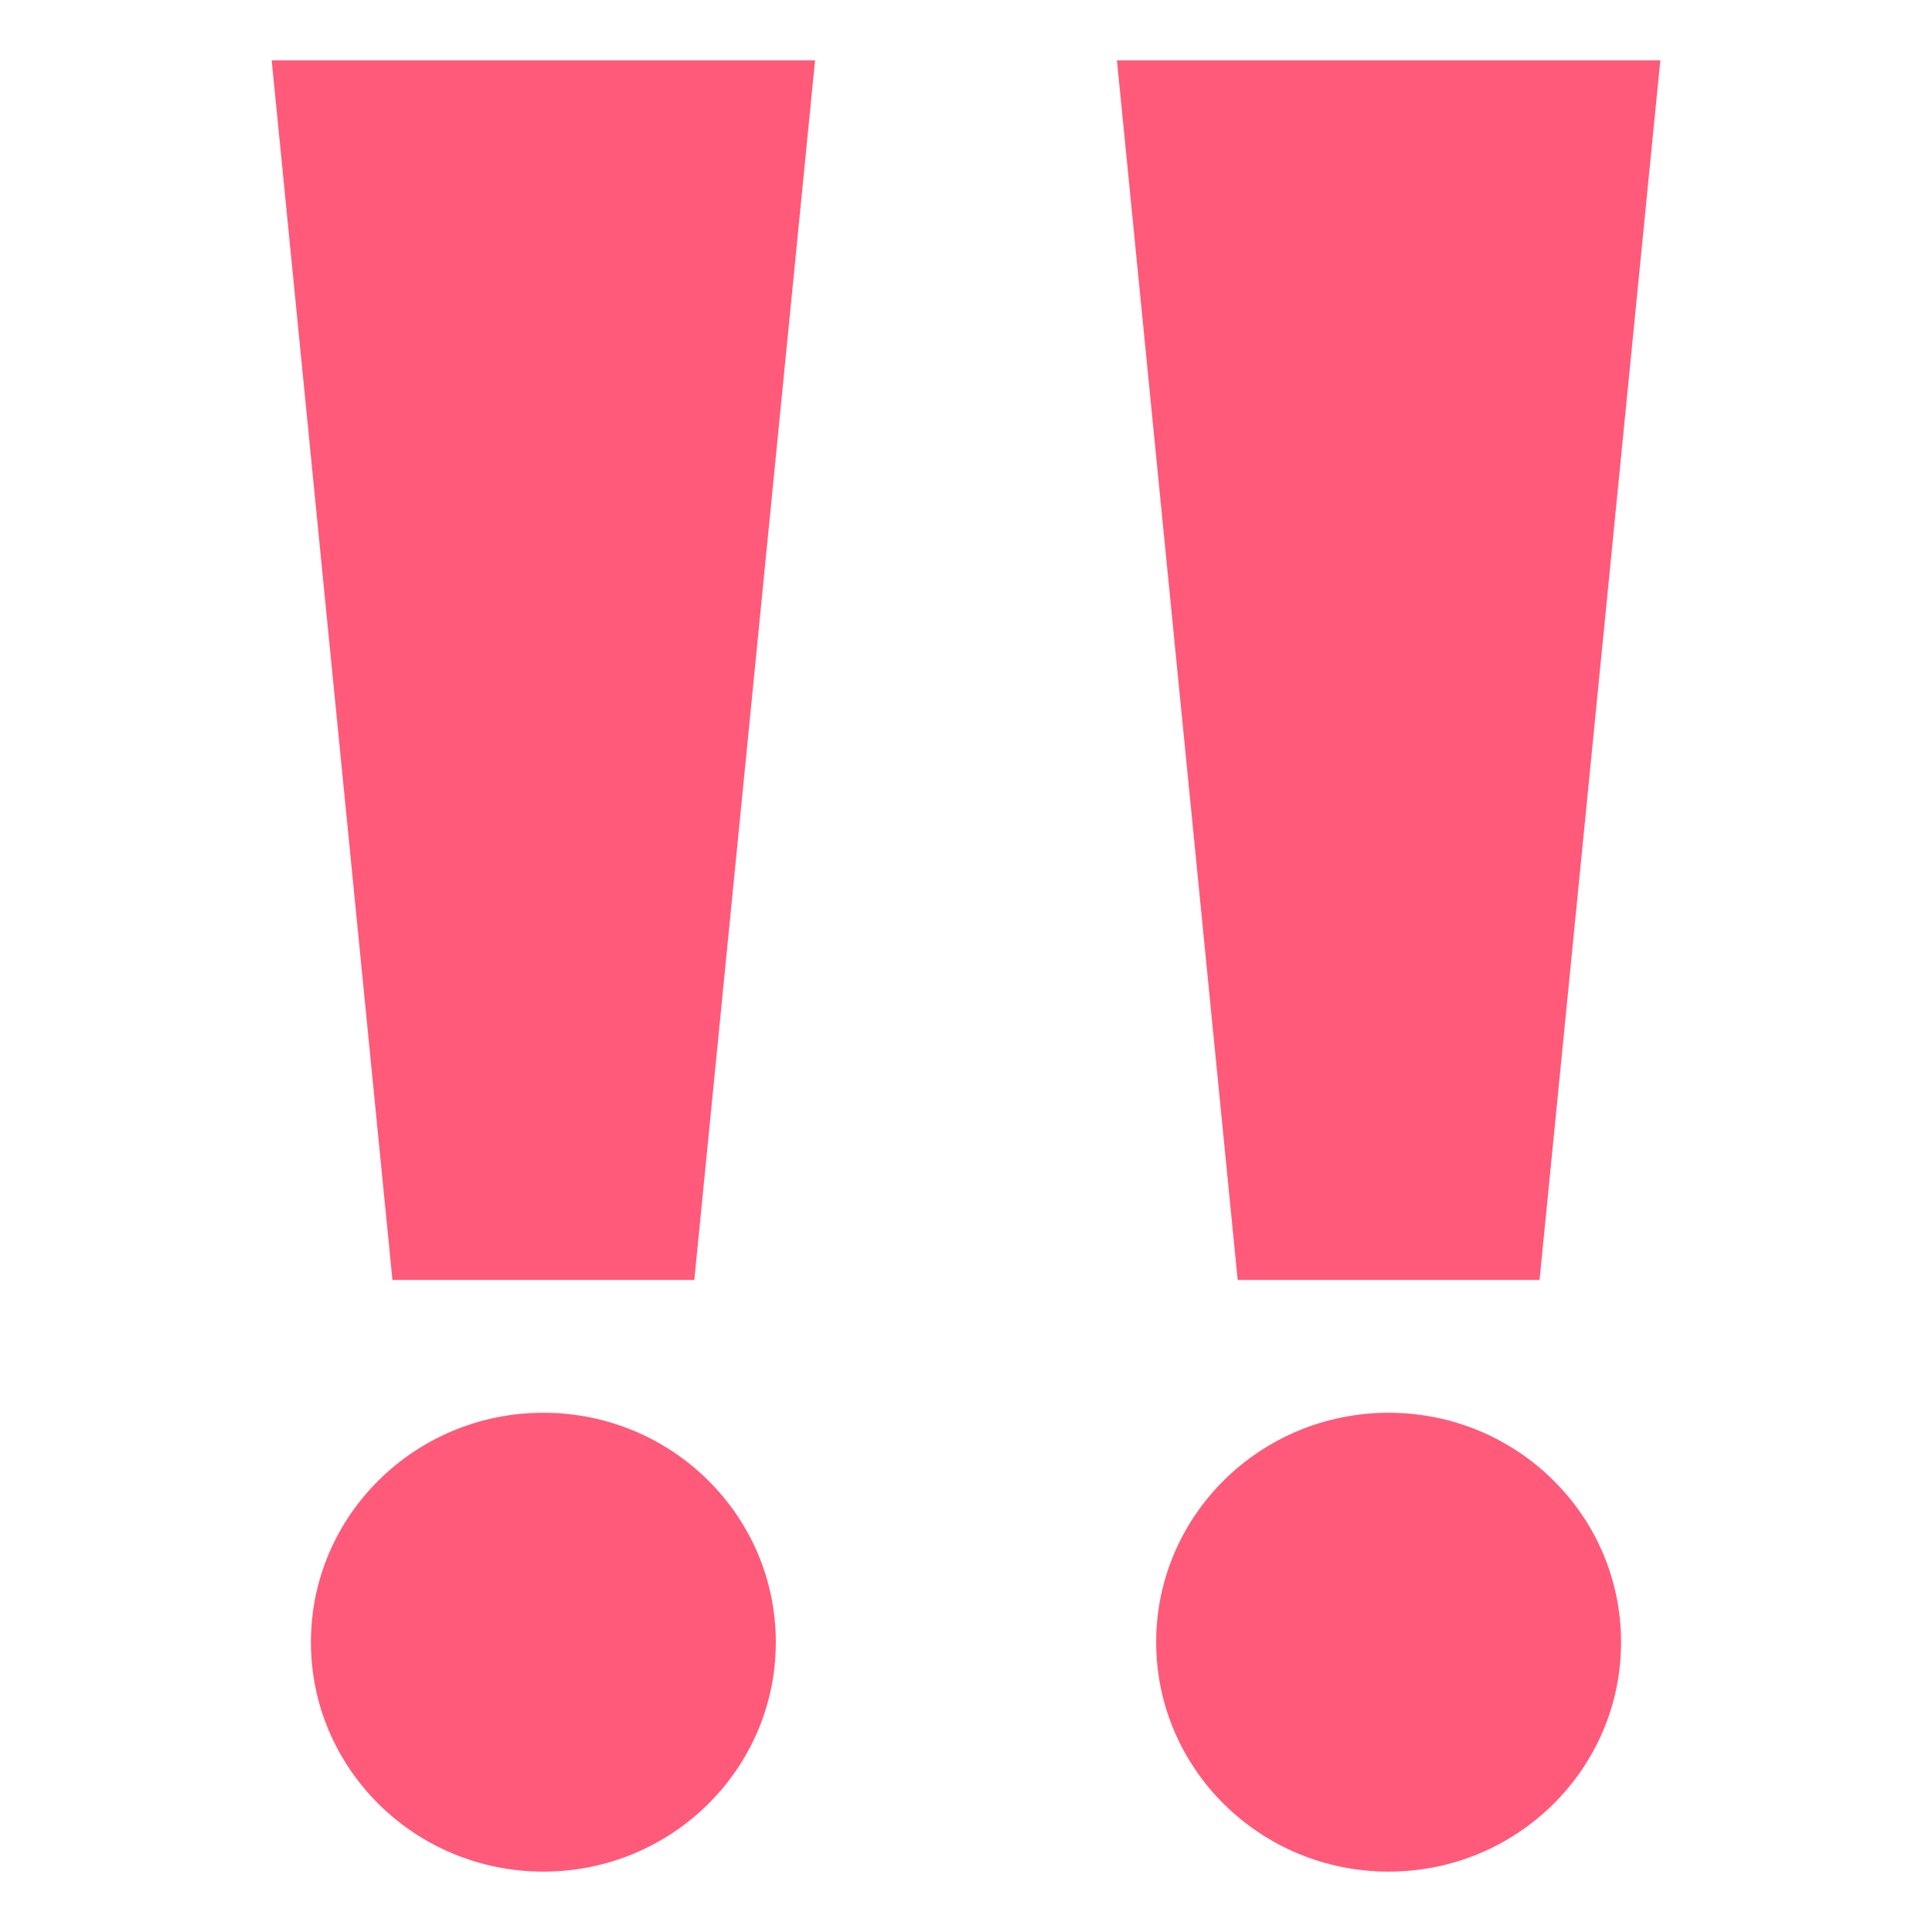
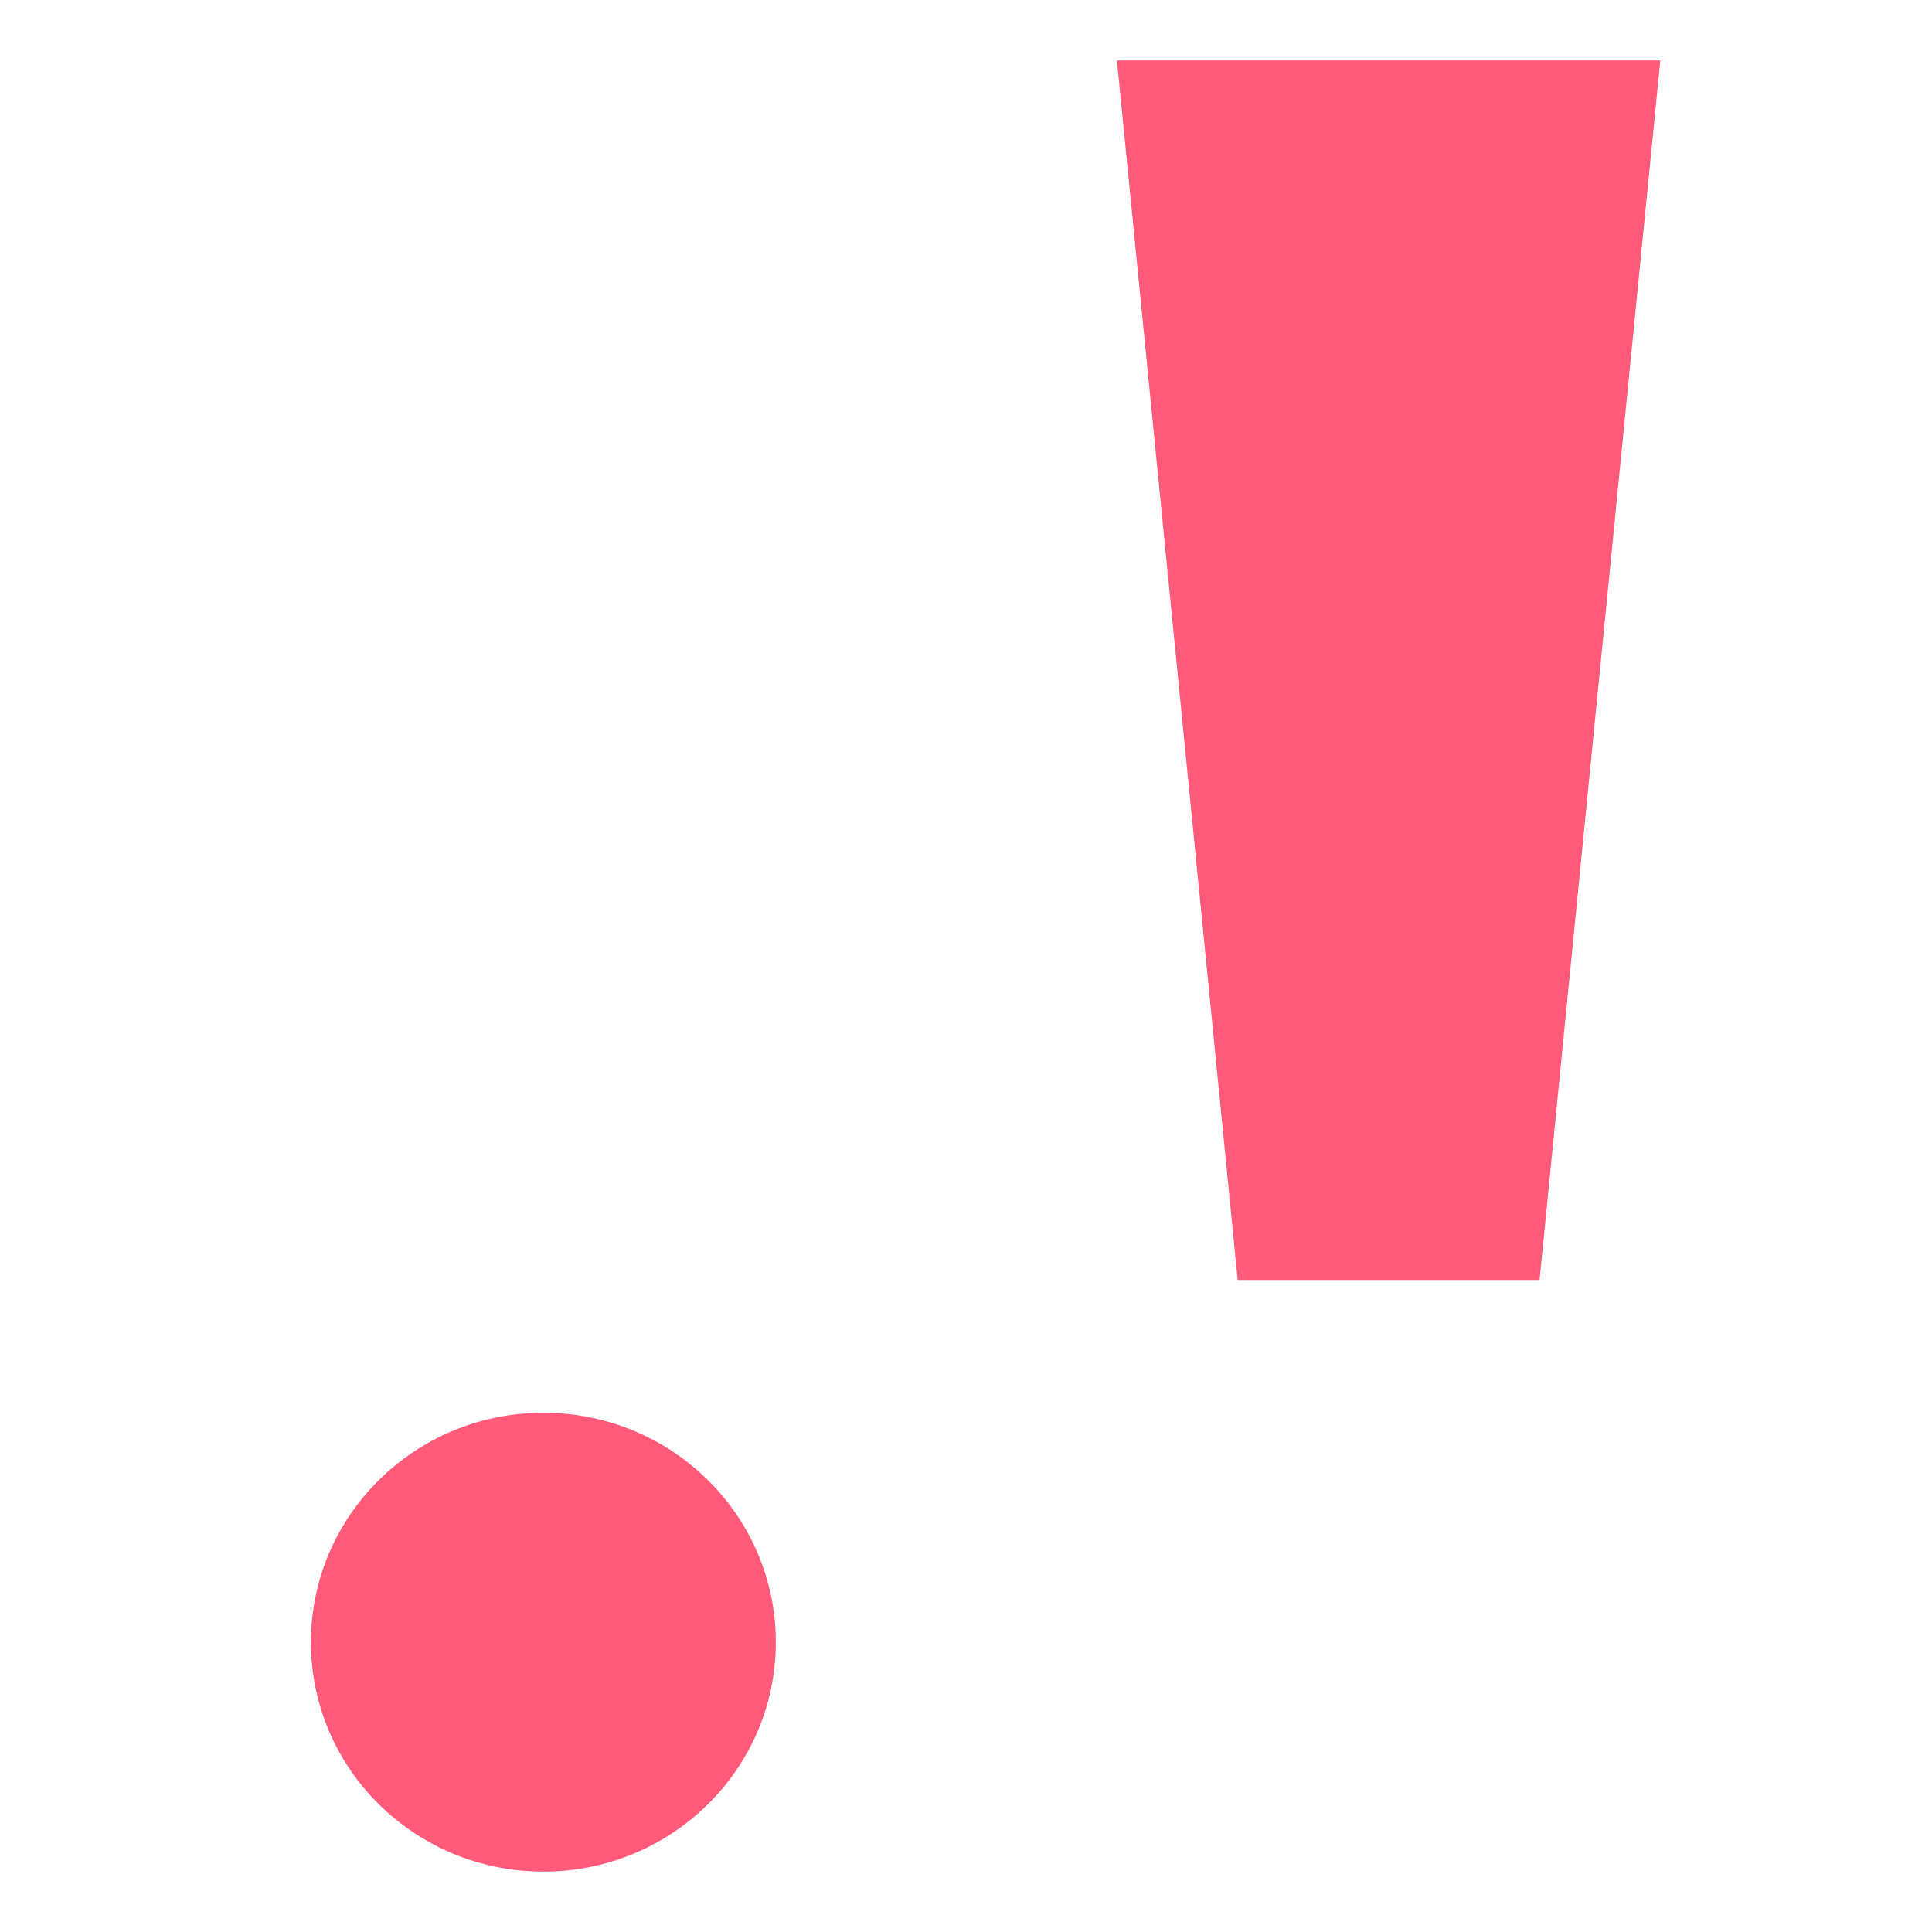
<svg xmlns="http://www.w3.org/2000/svg" width="800px" height="800px" viewBox="0 0 64 64" aria-hidden="true" role="img" class="iconify iconify--emojione" preserveAspectRatio="xMidYMid meet">
  <g fill="#ff5a79">
-     <path d="M23 42.4H13L9 2h18z">
- 
- </path>
    <ellipse cx="18" cy="54.4" rx="7.7" ry="7.6">

</ellipse>
    <path d="M51 42.4H41L37 2h18z">

</path>
-     <ellipse cx="46" cy="54.4" rx="7.7" ry="7.6">
- 
- </ellipse>
  </g>
</svg>